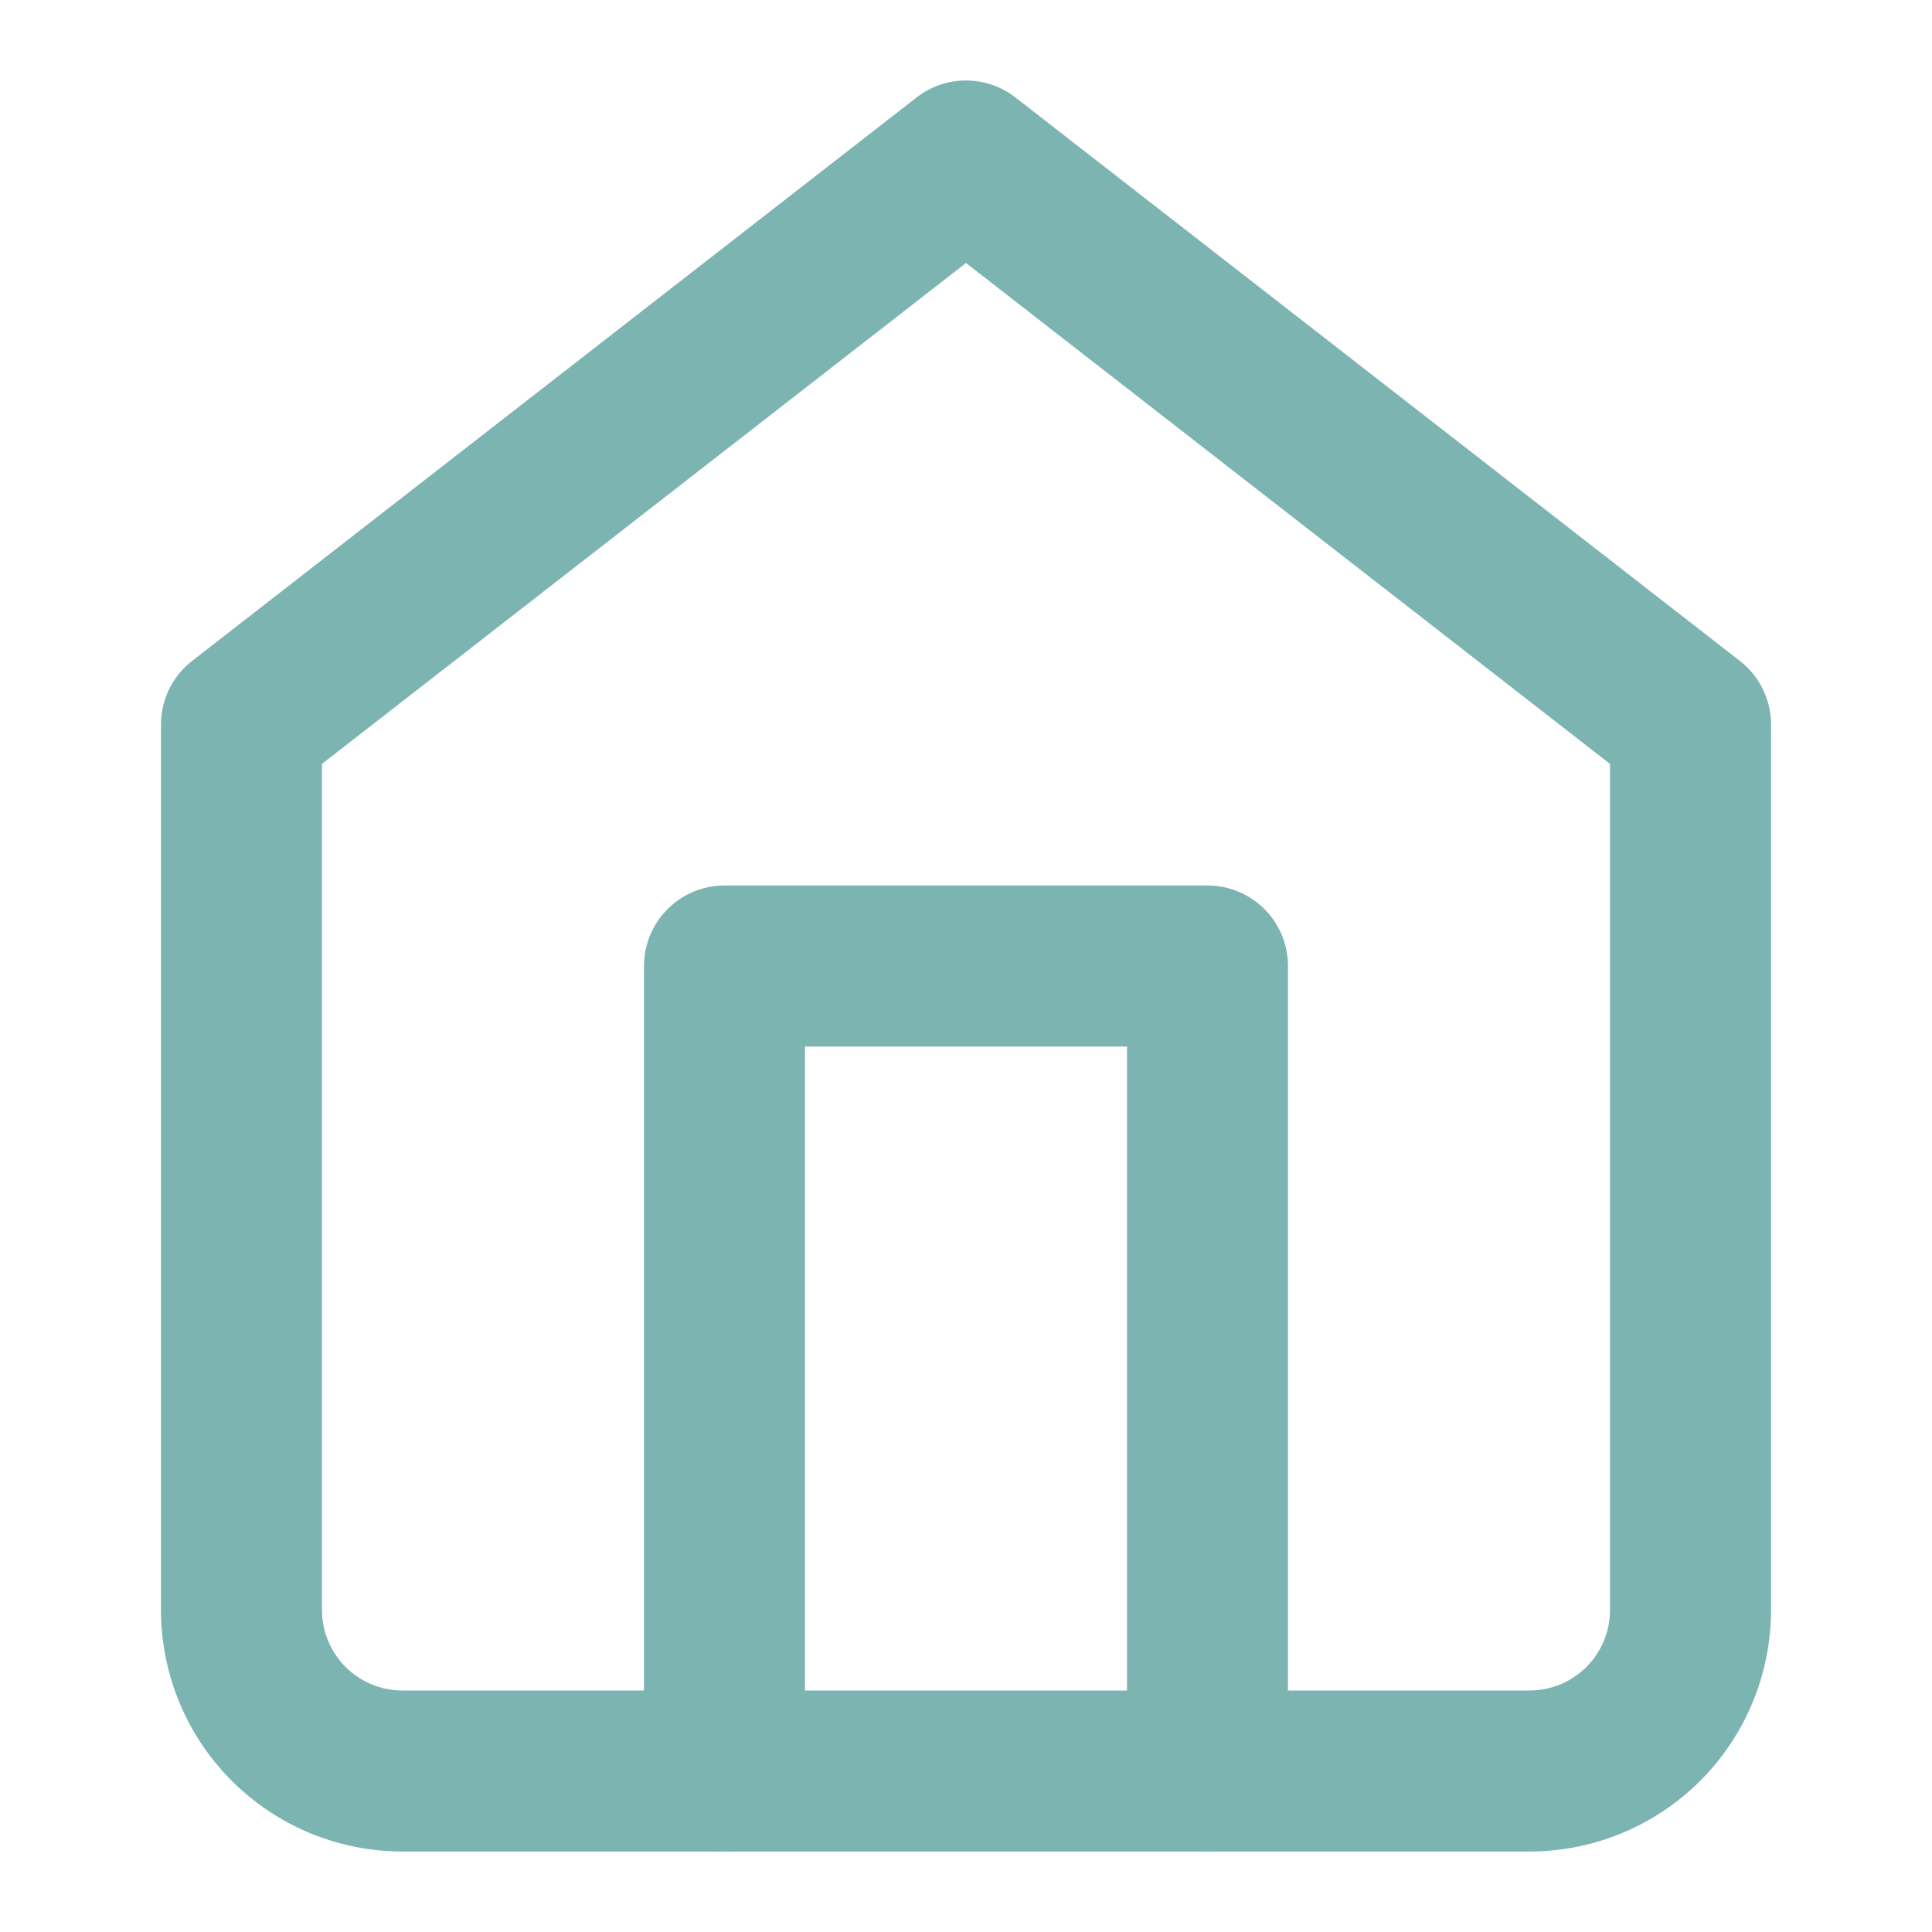
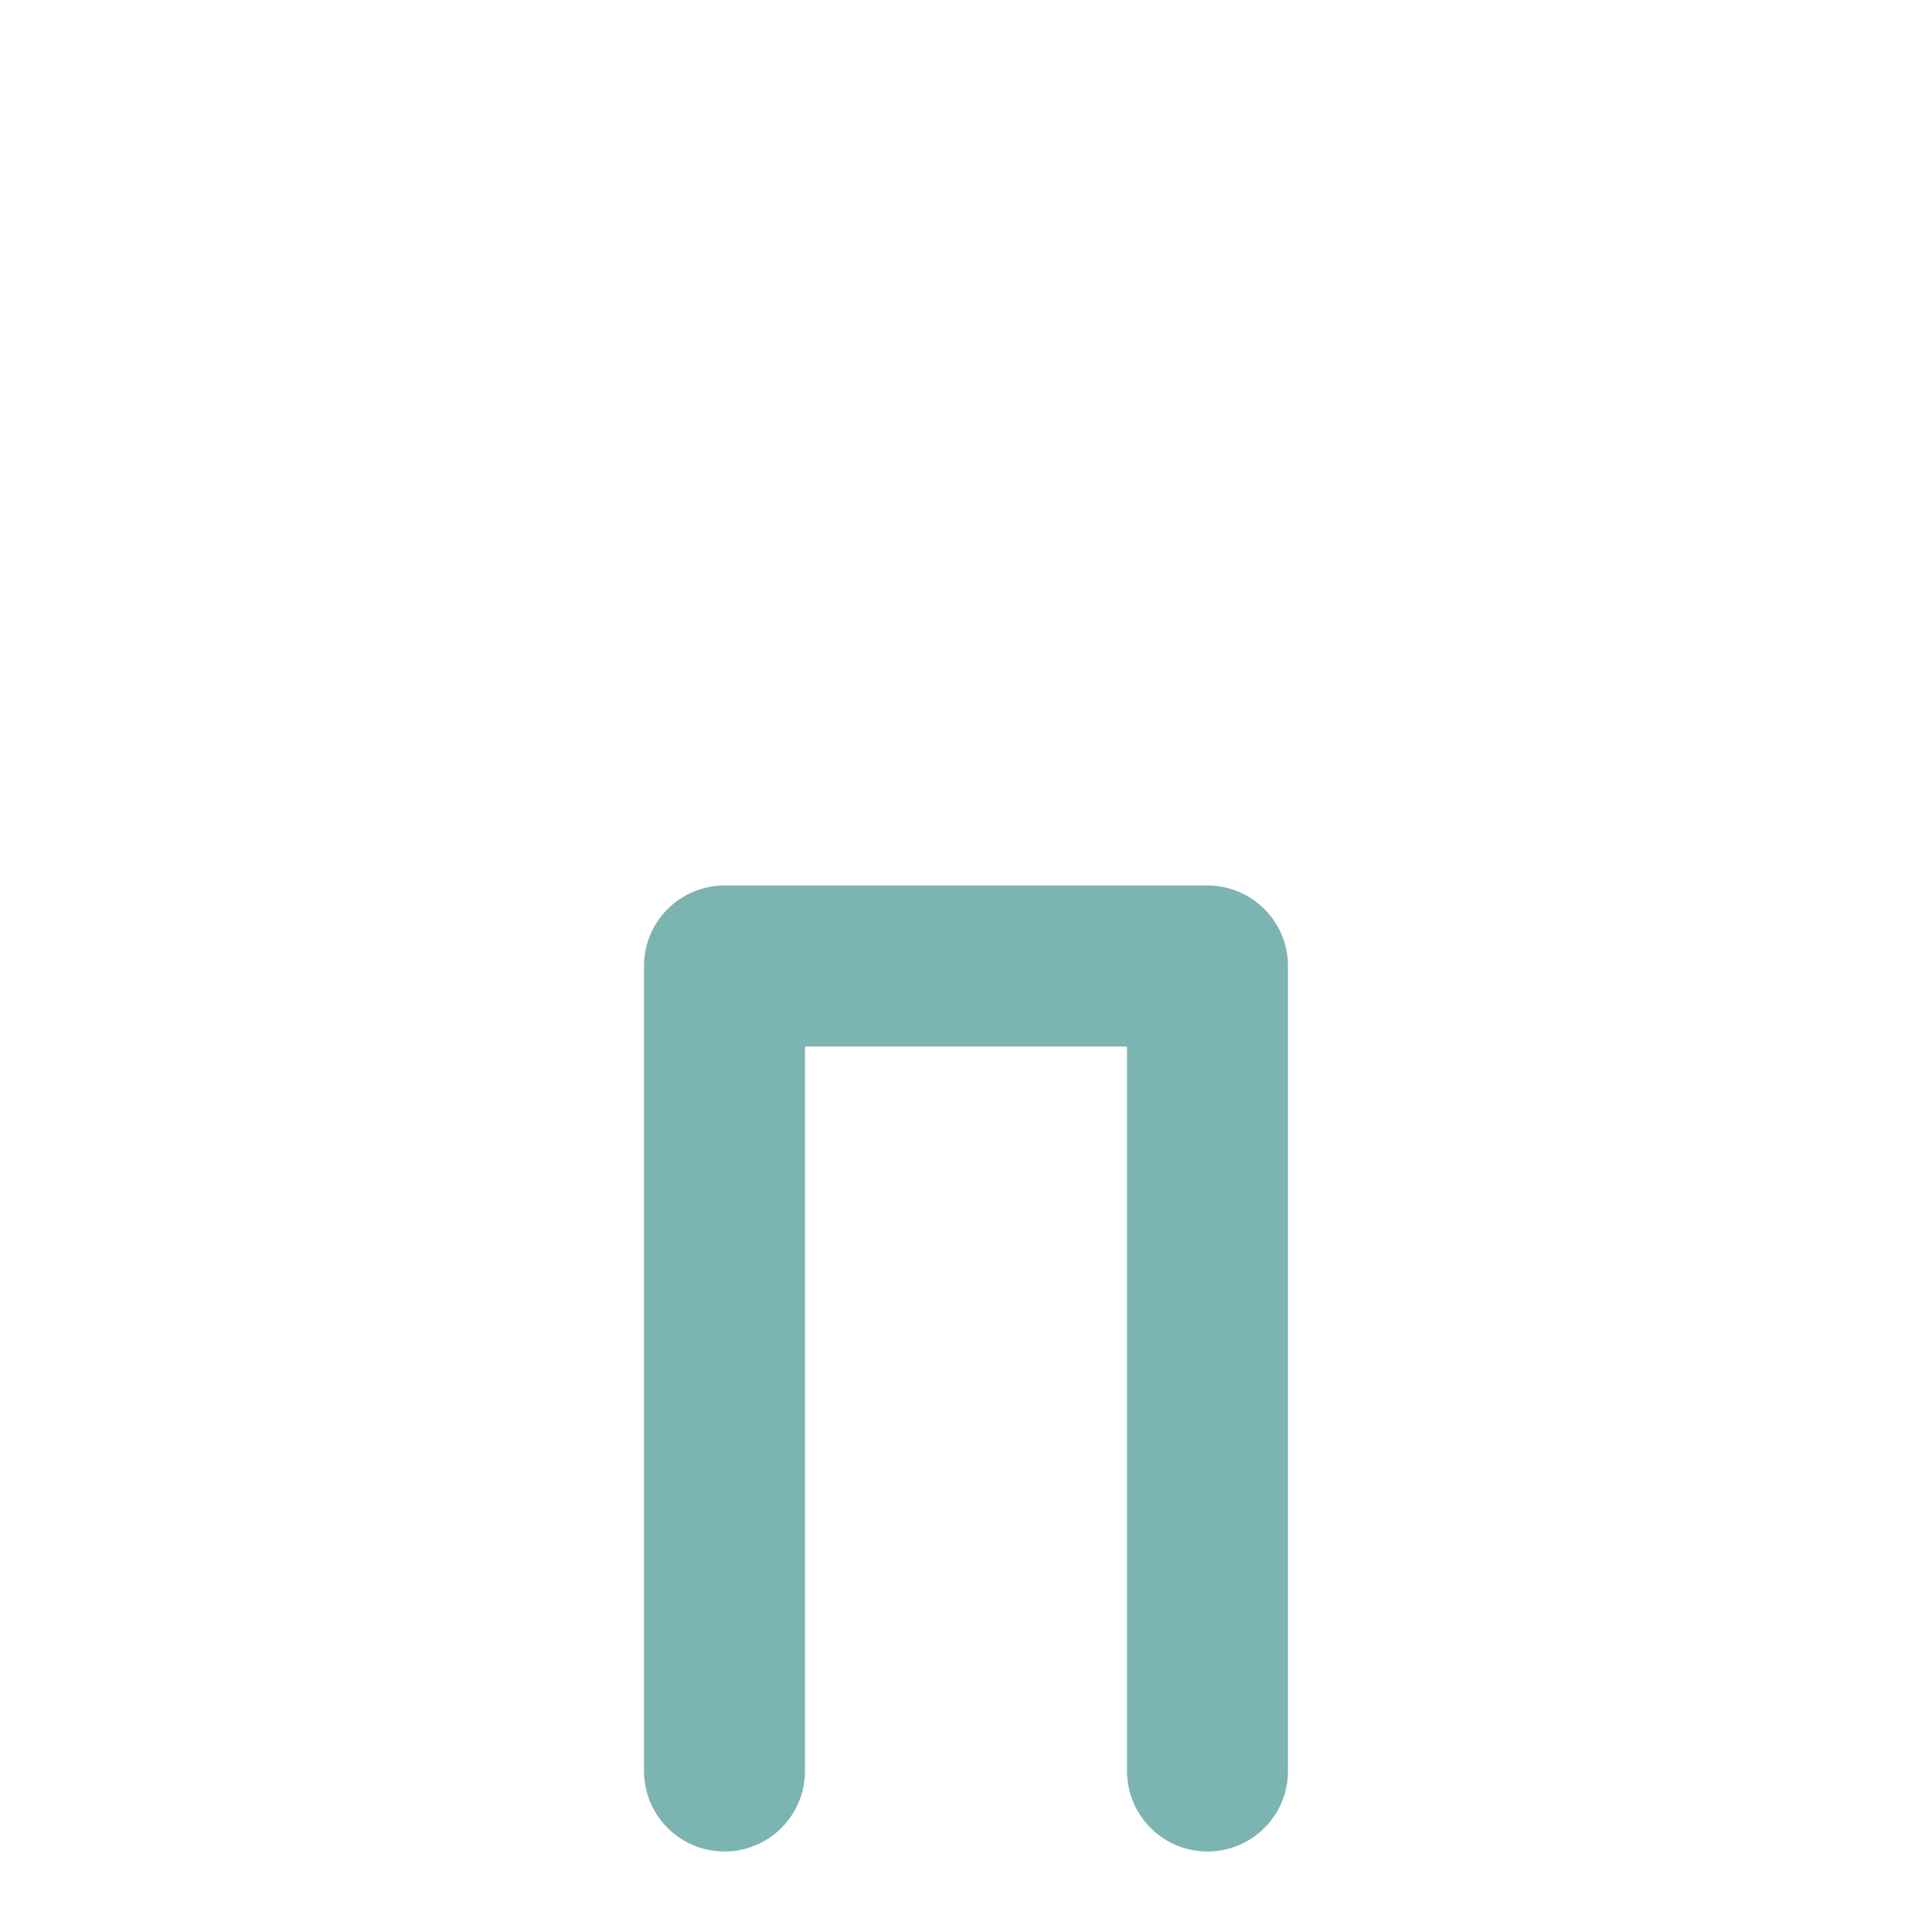
<svg xmlns="http://www.w3.org/2000/svg" width="24" height="24" viewBox="0 0 24 24" fill="none" stroke="#7cb4b2" stroke-width="2" stroke-linecap="round" stroke-linejoin="round" class="feather feather-home">
-   <path d="M3 9l9-7 9 7v11a2 2 0 0 1-2 2H5a2 2 0 0 1-2-2z" />
  <polyline points="9 22 9 12 15 12 15 22" />
</svg>